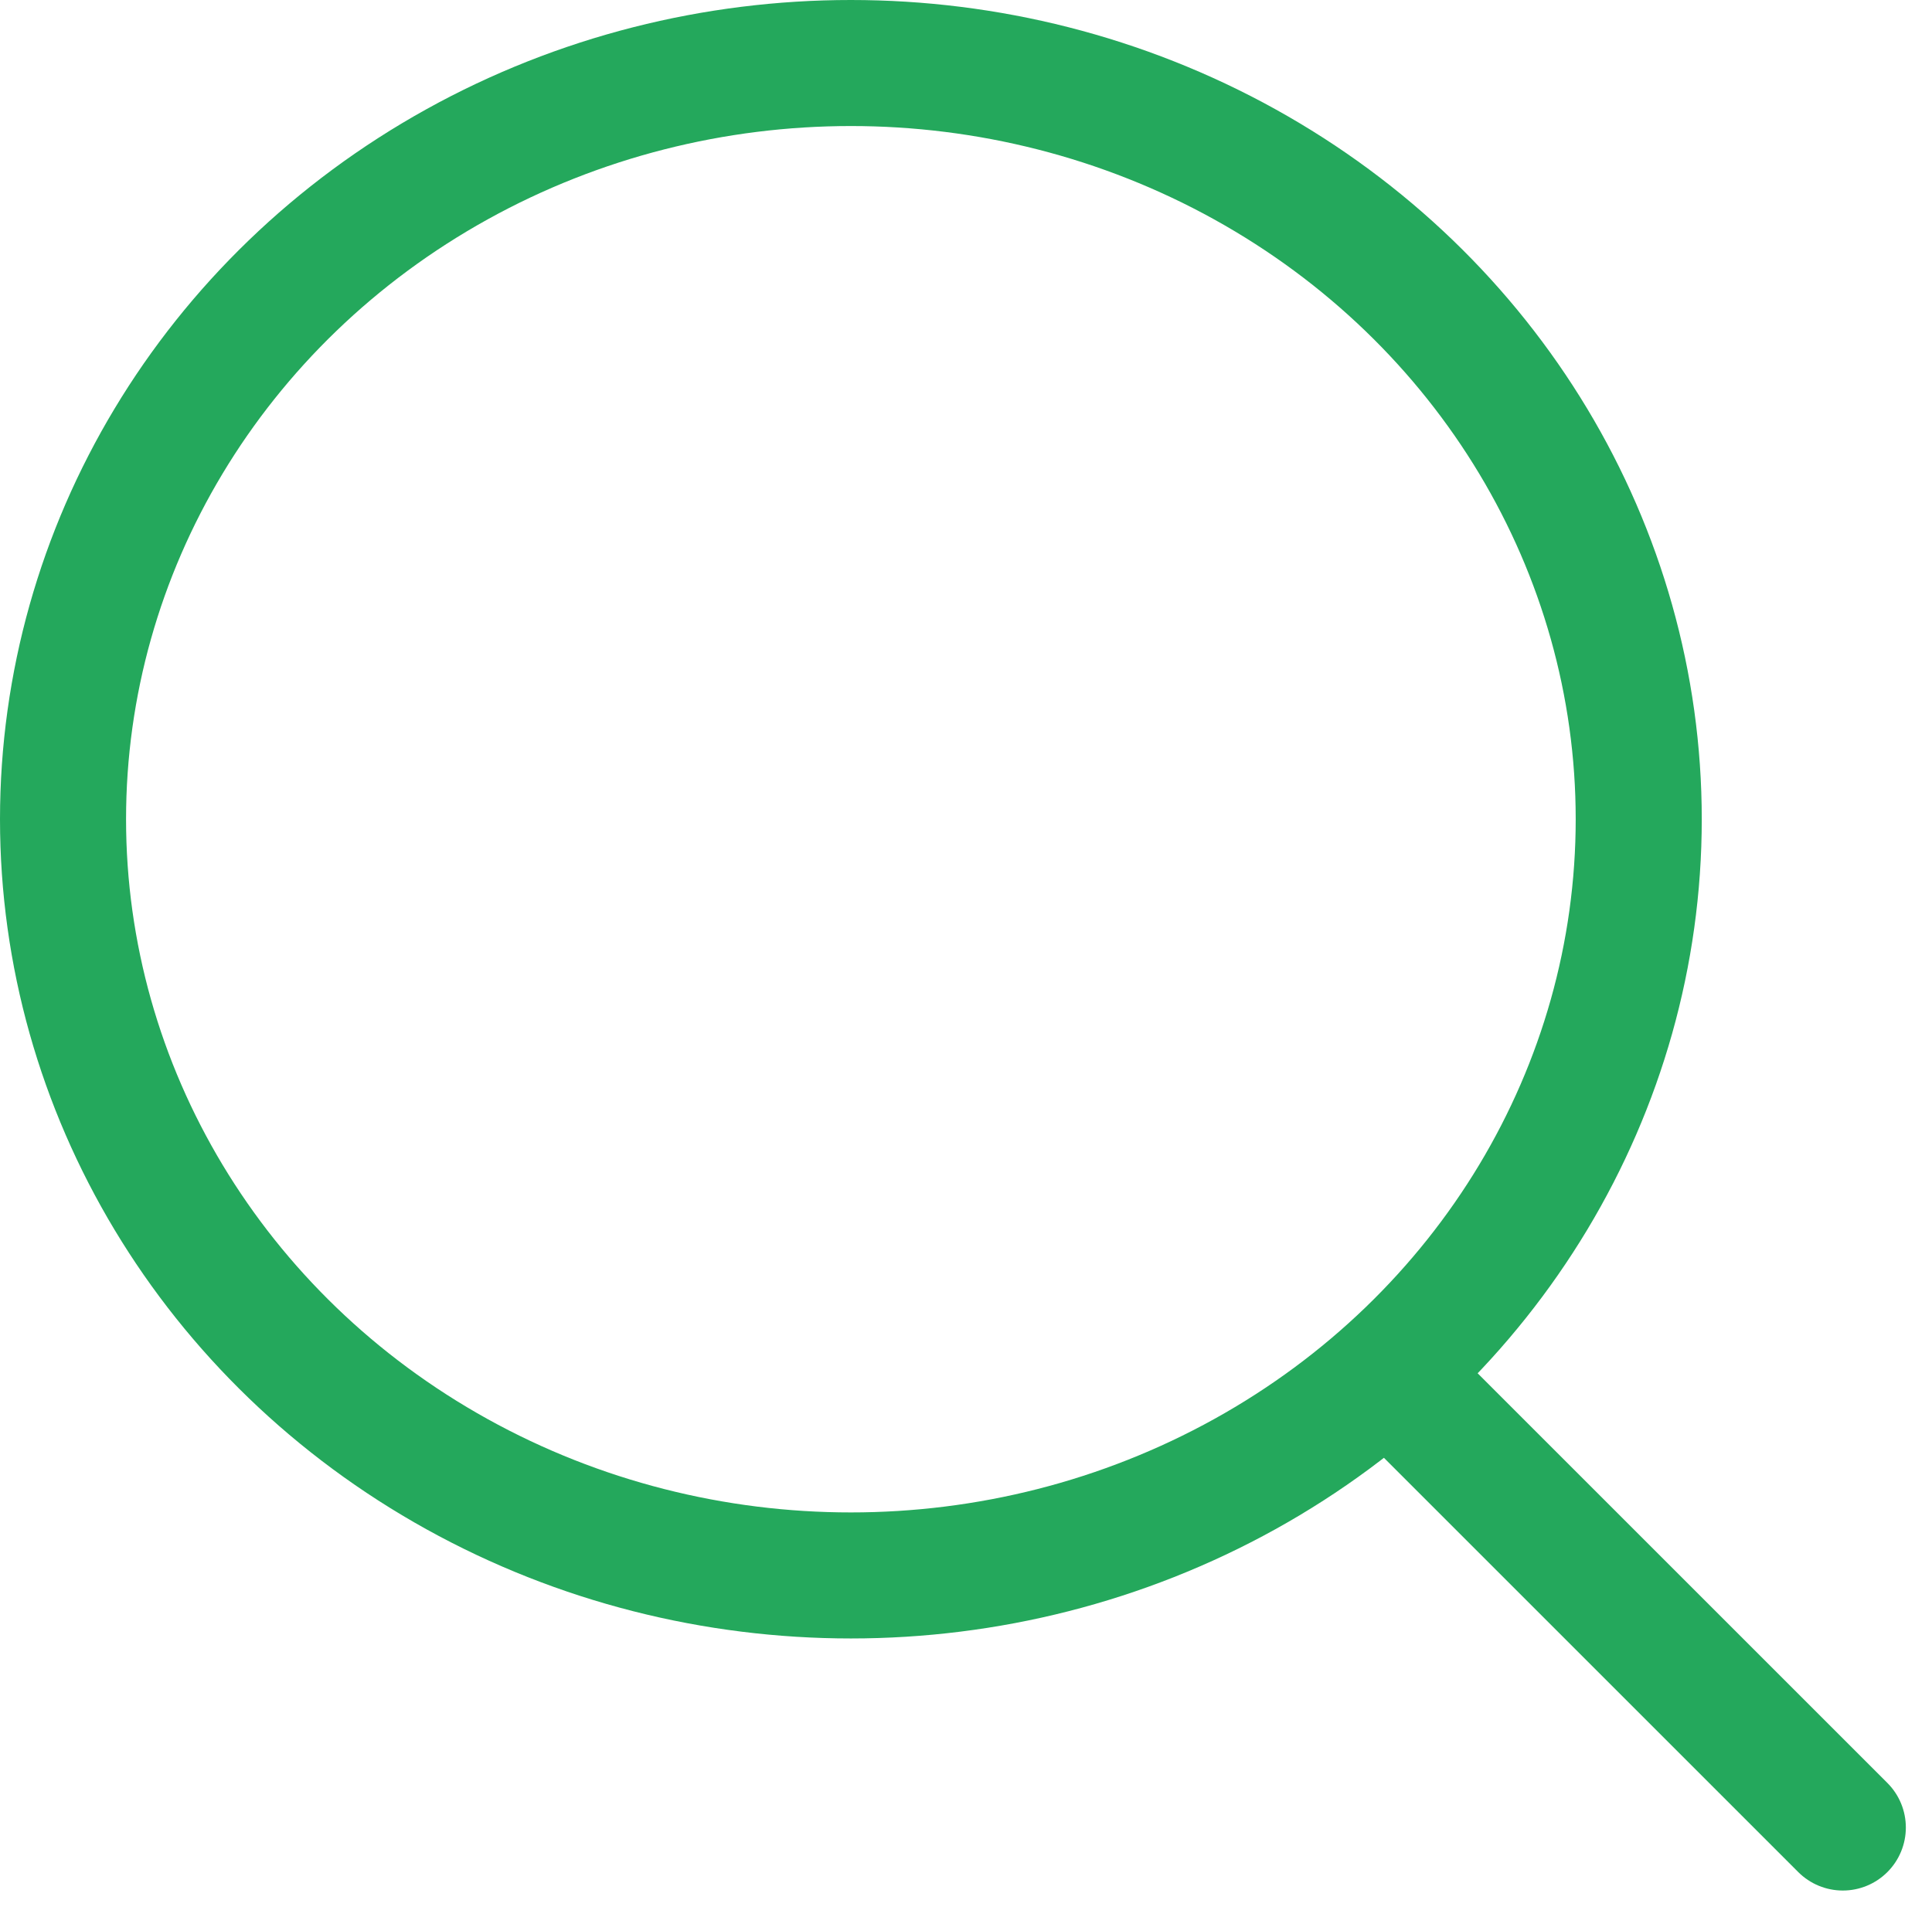
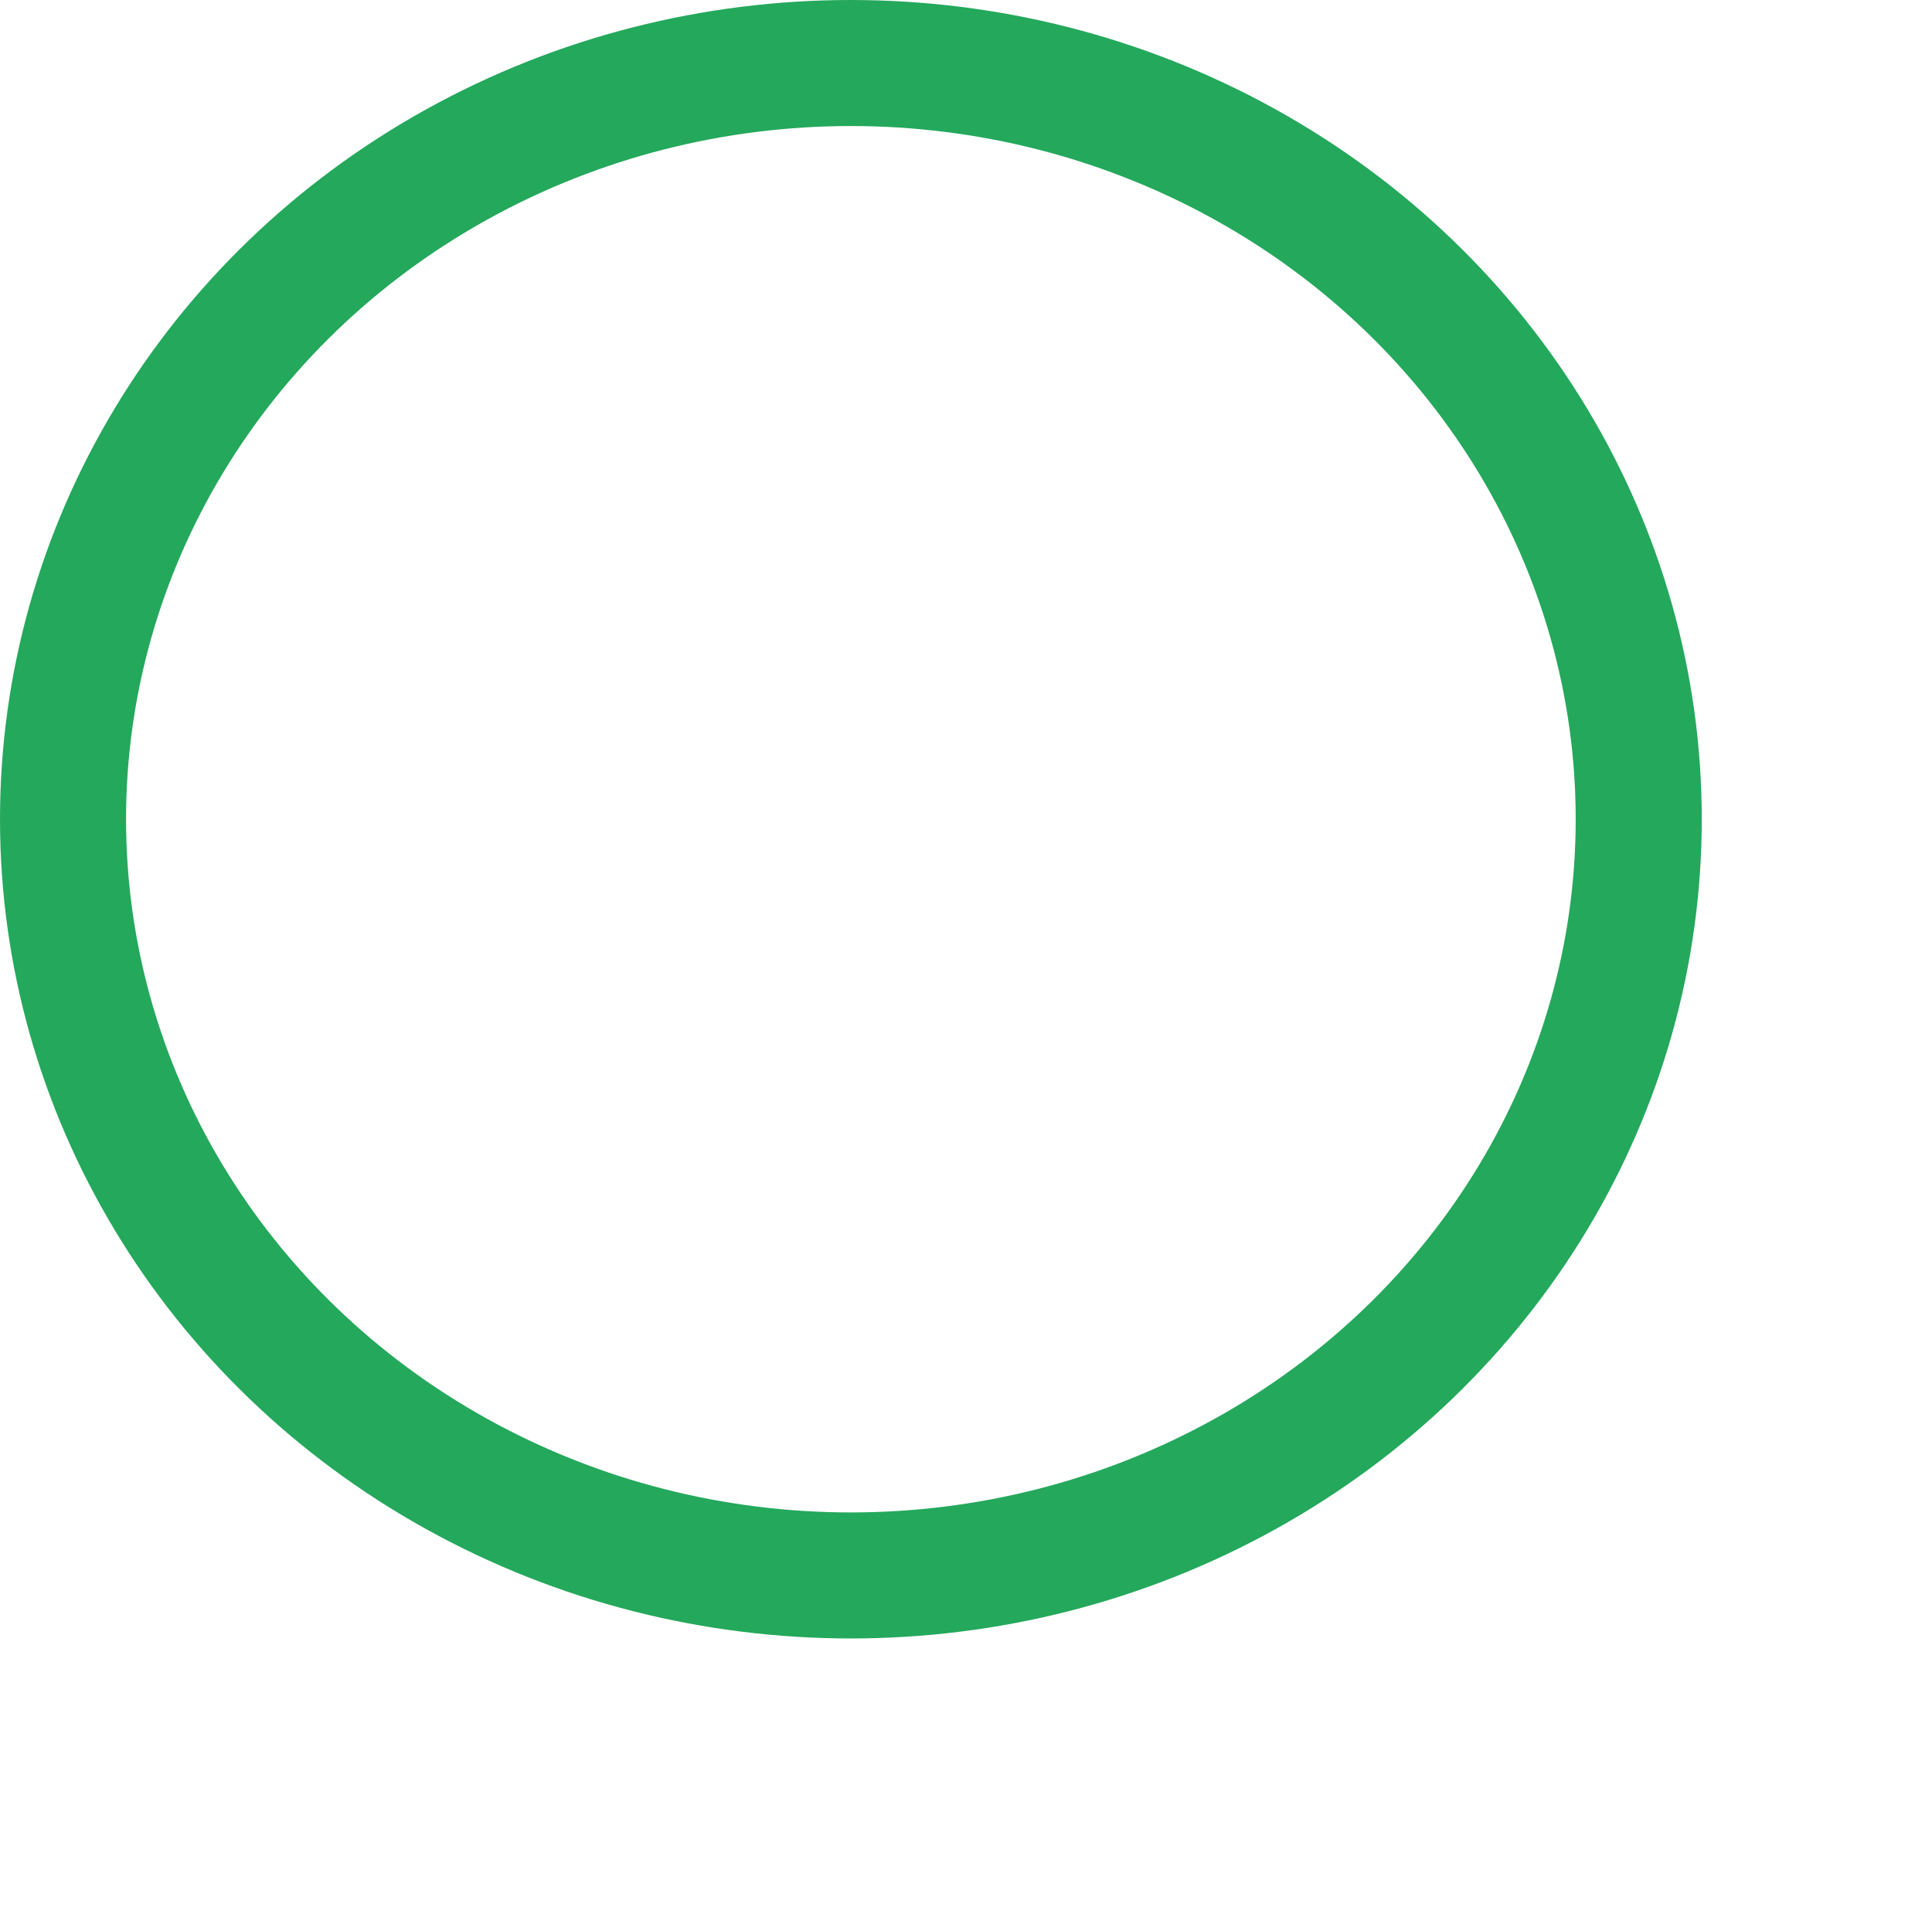
<svg xmlns="http://www.w3.org/2000/svg" width="30.653" height="30.414" viewBox="0 0 30.653 30.414">
  <g id="Icon-Search-Active" transform="translate(1 0.762)">
    <ellipse id="Ellipse_3" data-name="Ellipse 3" cx="12.5" cy="12" rx="12.5" ry="12" transform="translate(0 0.238)" fill="none" stroke="#24a85c" stroke-linecap="round" stroke-linejoin="round" stroke-width="2" />
-     <line id="Line_1" data-name="Line 1" x1="6.878" y1="6.878" transform="translate(21.36 21.36)" fill="none" stroke="#24a85c" stroke-linecap="round" stroke-linejoin="round" stroke-width="2" />
  </g>
</svg>